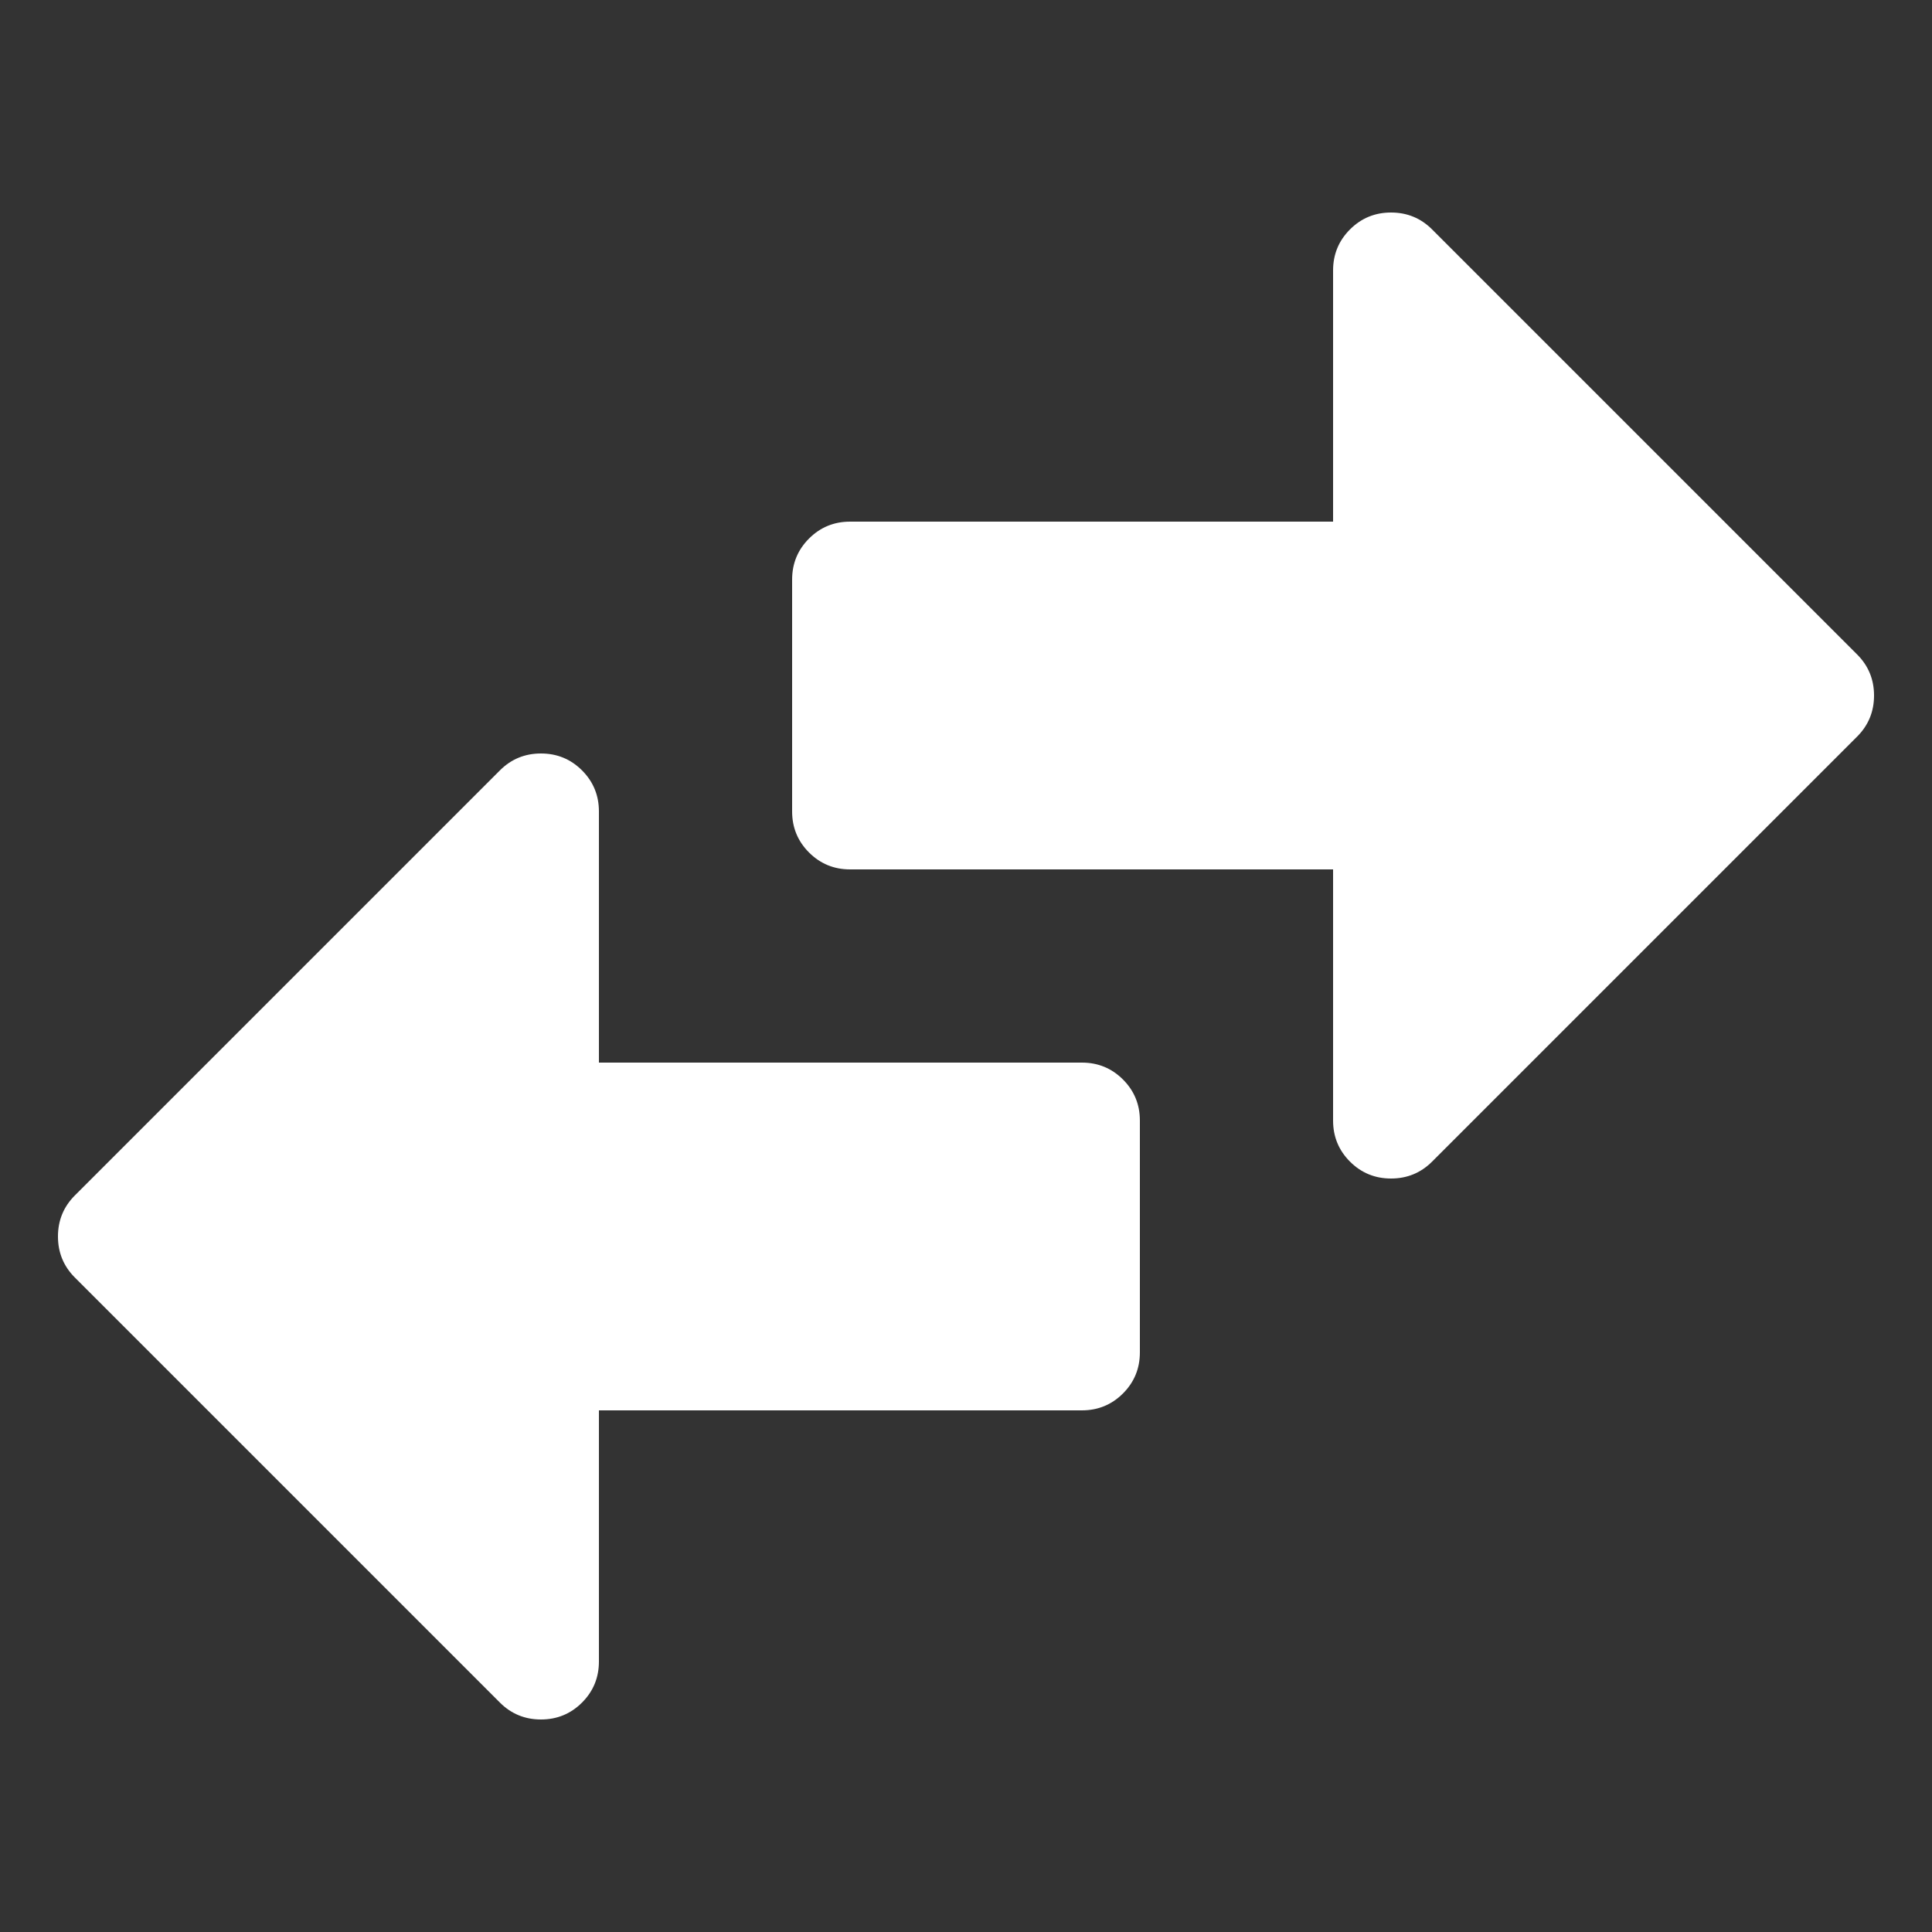
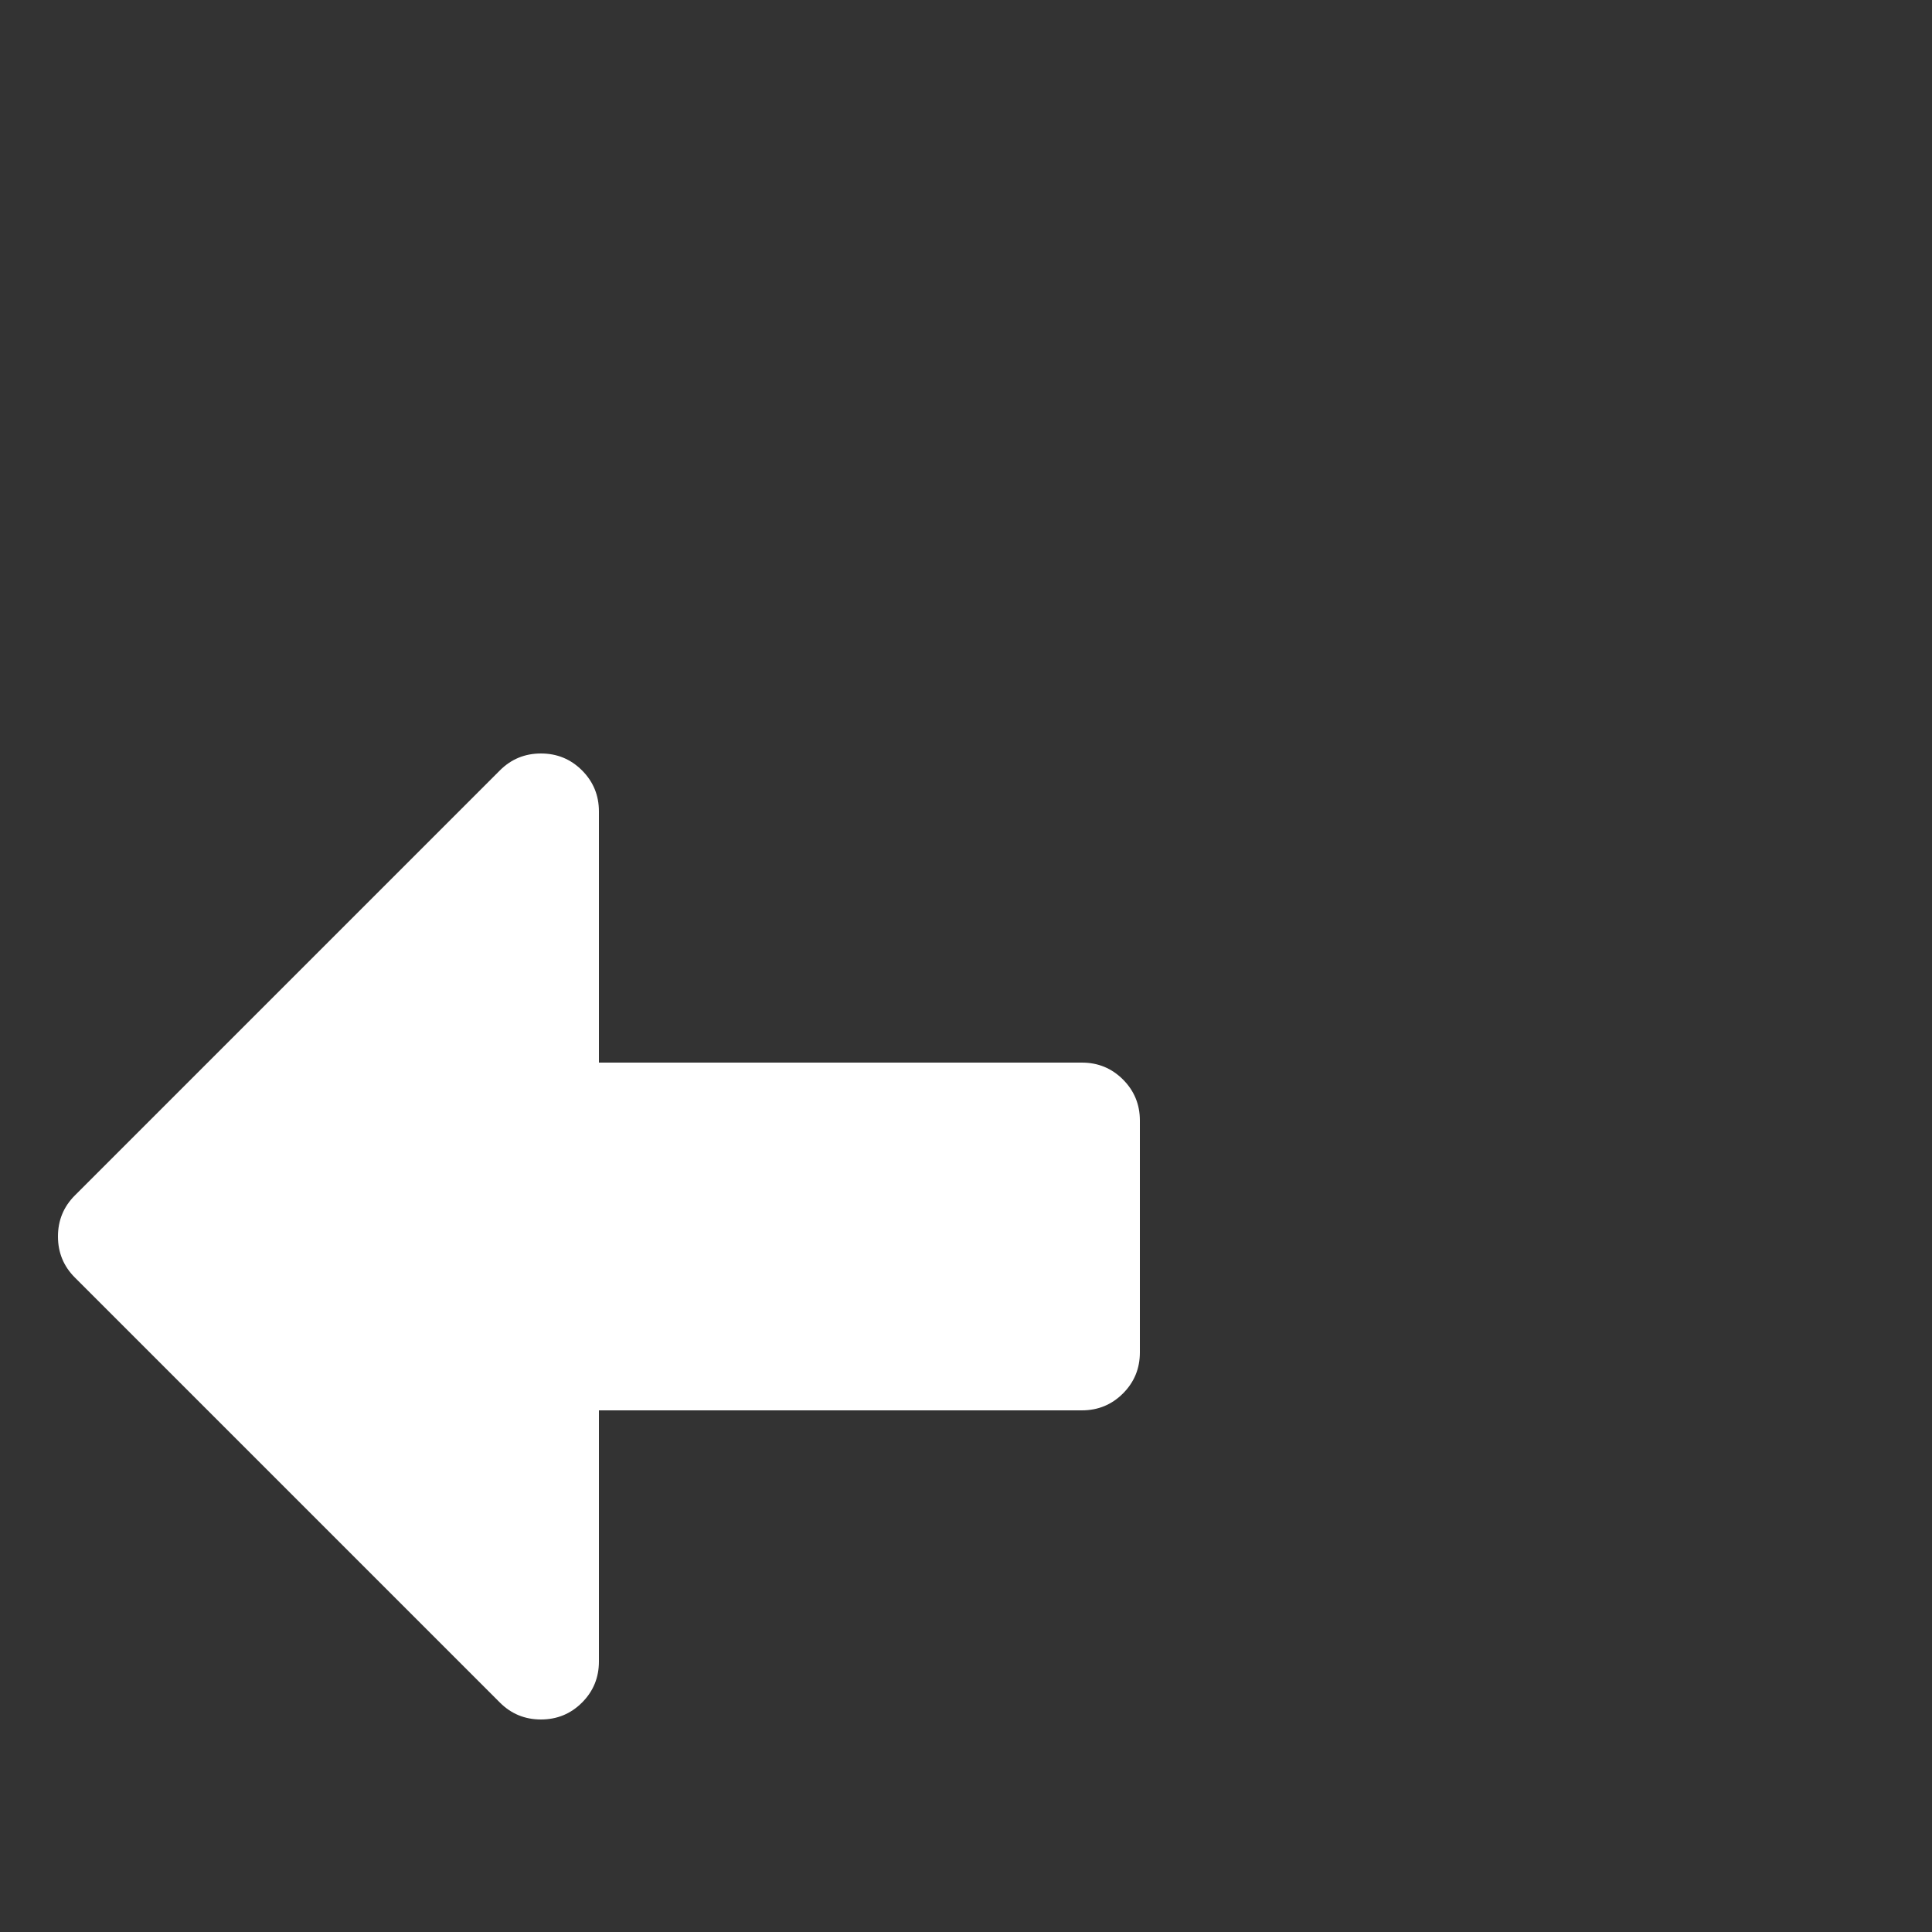
<svg xmlns="http://www.w3.org/2000/svg" width="100" height="100" viewBox="0 0 100 100">
  <rect x="0" y="0" width="100" height="100" fill="#333333" stroke="none" />
  <g fill="#FFF" transform="translate(3 4)">
    <path d="M56,54 L56,66 C56,66.833 55.708,67.542 55.125,68.125 C54.542,68.708 53.833,69 53,69 L28,69 L28,82 C28,82.833 27.708,83.542 27.125,84.125 C26.542,84.708 25.833,85 25,85 C24.167,85 23.458,84.708 22.875,84.125 L0.875,62.125 C0.292,61.542 0,60.833 0,60 C0,59.167 0.292,58.458 0.875,57.875 L22.875,35.875 C23.458,35.292 24.167,35 25,35 C25.833,35 26.542,35.292 27.125,35.875 C27.708,36.458 28,37.167 28,38 L28,51 L53,51 C53.833,51 54.542,51.292 55.125,51.875 C55.708,52.458 56,53.167 56,54 Z" />
-     <path d="M94,26 L94,38 C94,38.833 93.708,39.542 93.125,40.125 C92.542,40.708 91.833,41 91,41 L66,41 L66,54 C66,54.833 65.708,55.542 65.125,56.125 C64.542,56.708 63.833,57 63,57 C62.167,57 61.458,56.708 60.875,56.125 L38.875,34.125 C38.292,33.542 38,32.833 38,32 C38,31.167 38.292,30.458 38.875,29.875 L60.875,7.875 C61.458,7.292 62.167,7 63,7 C63.833,7 64.542,7.292 65.125,7.875 C65.708,8.458 66,9.167 66,10 L66,23 L91,23 C91.833,23 92.542,23.292 93.125,23.875 C93.708,24.458 94,25.167 94,26 Z" transform="rotate(-180 66 32)" />
  </g>
</svg>